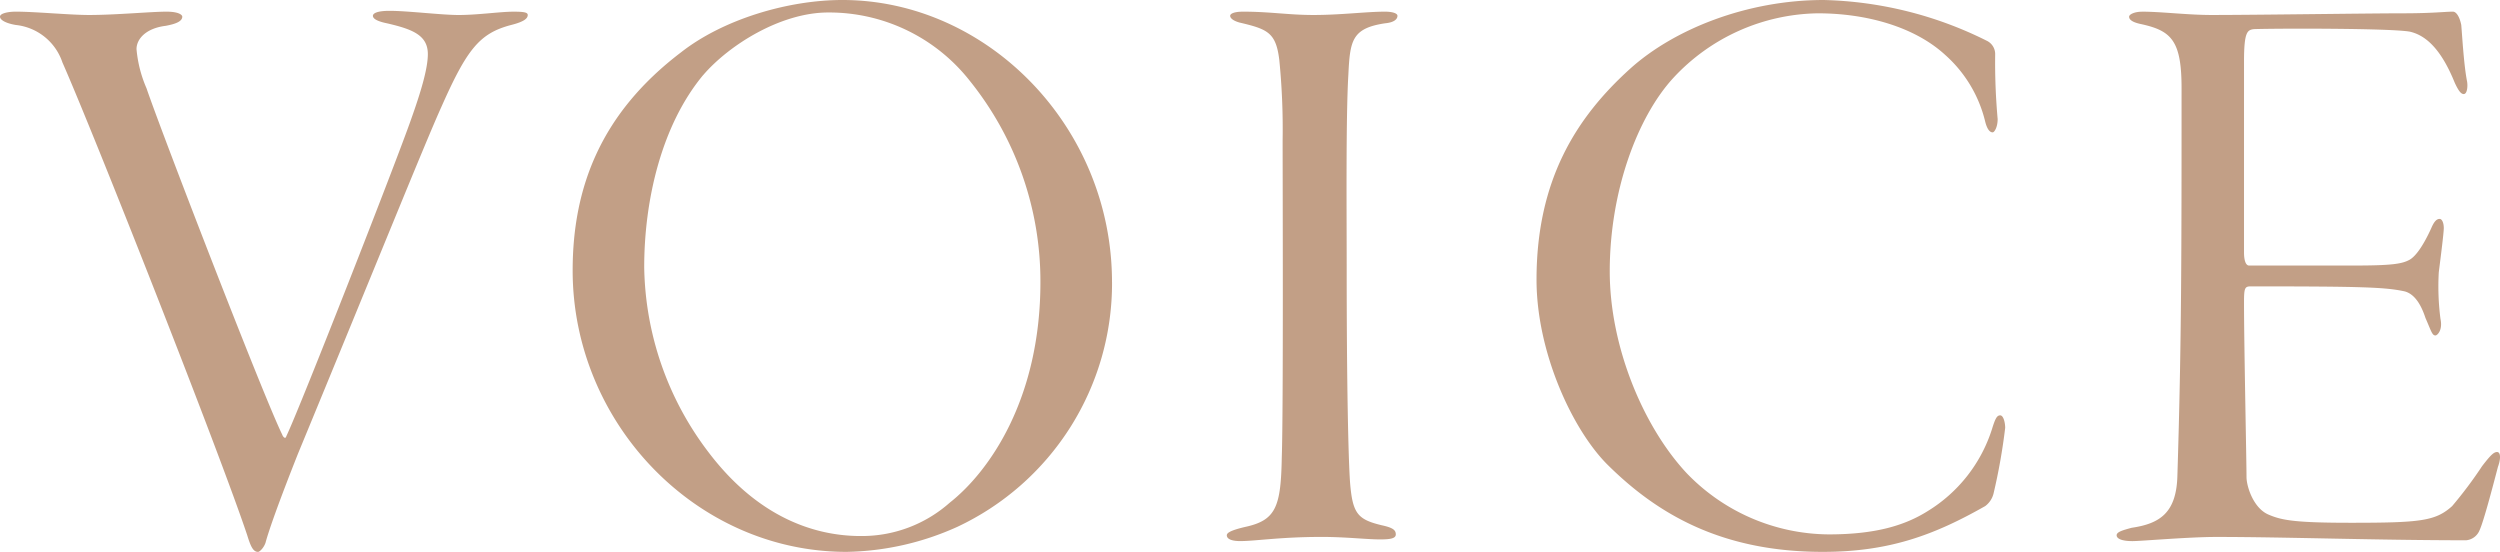
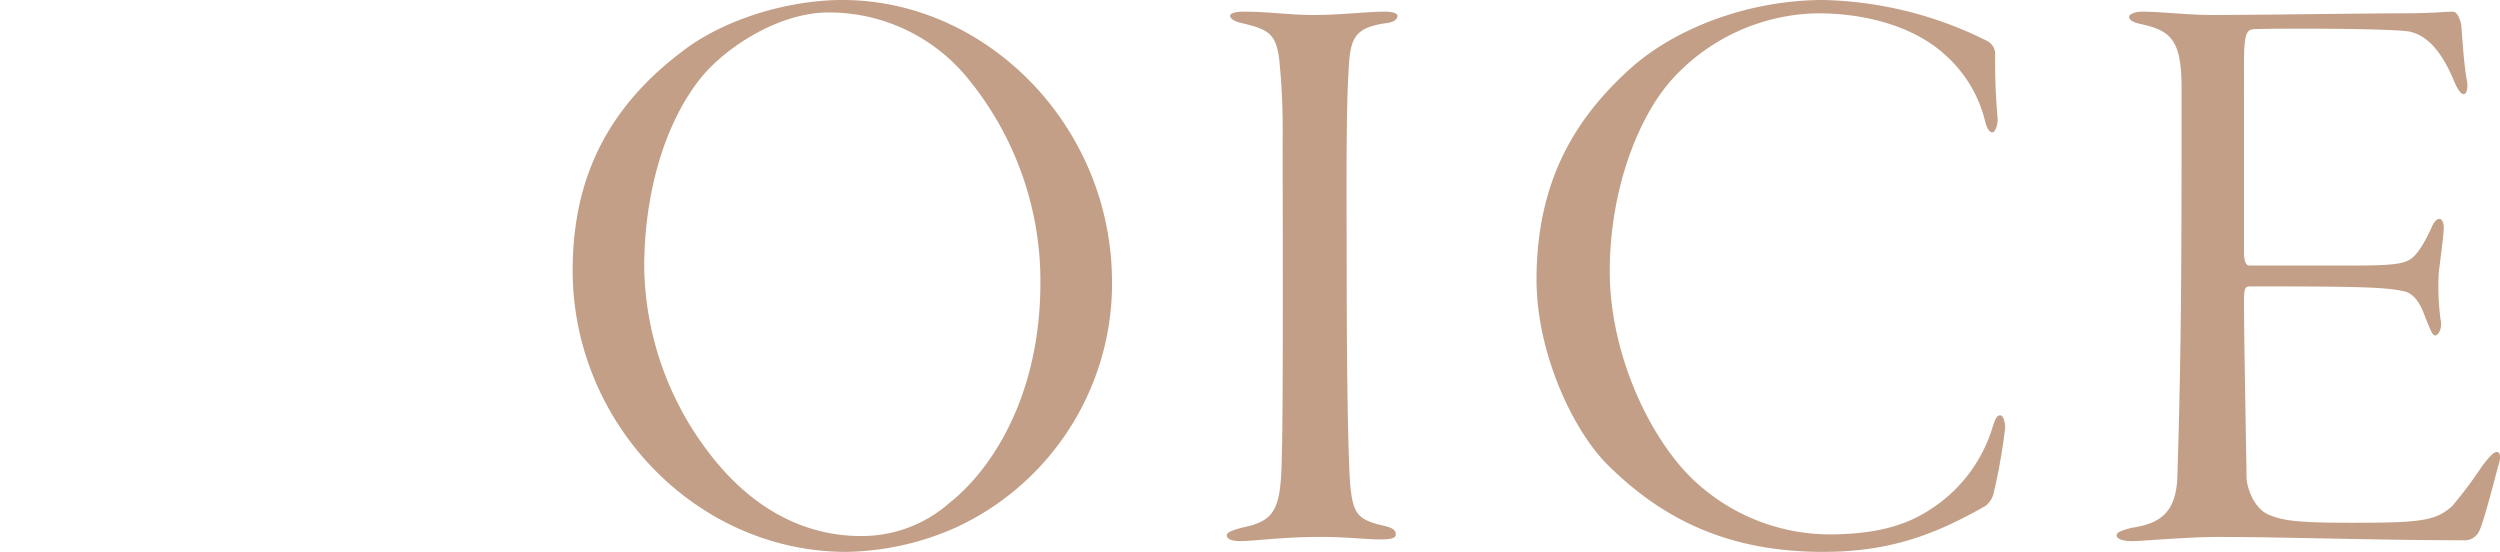
<svg xmlns="http://www.w3.org/2000/svg" id="Group_51362" data-name="Group 51362" width="272.571" height="60.169" viewBox="0 0 272.571 60.169">
  <defs>
    <clipPath id="clip-path">
      <rect id="Rectangle_24835" data-name="Rectangle 24835" width="272.571" height="60.169" fill="#c29f86" />
    </clipPath>
  </defs>
  <g id="Group_51362-2" data-name="Group 51362" clip-path="url(#clip-path)">
-     <path id="Path_135589" data-name="Path 135589" d="M1.724,2.17c2.087,0,5.9.364,7.986.364,2.9,0,6.807-.364,8.44-.363,1.362,0,1.724.363,1.724.545,0,.545-.816.816-1.814,1-2.179.272-3.176,1.451-3.176,2.541a13.686,13.686,0,0,0,1.089,4.265c1.633,4.81,12.705,33.488,14.792,37.753.091.273.363.545.453.182,1.453-3,12.071-30.13,13.613-34.577,1-2.813,1.816-5.445,1.816-7.079,0-2.088-1.724-2.723-4.447-3.358-.908-.181-1.543-.454-1.543-.816,0-.273.454-.545,1.815-.545,2,0,5.627.454,7.533.454,2.087,0,4.538-.363,5.99-.363,1.18,0,1.543.09,1.543.363,0,.362-.363.726-1.815,1.089-3.449.908-4.81,2.632-7.624,8.984-1.724,3.812-6.988,16.88-15.609,37.753-2.087,5.264-3.176,8.349-3.54,9.71-.181.545-.635,1-.816,1-.545,0-.817-.635-1.18-1.815C23.959,50.27,10.255,15.511,6.806,7.707A6.025,6.025,0,0,0,1.724,3.623C.635,3.441,0,3.078,0,2.715s.908-.545,1.724-.545" transform="translate(0 -0.9)" fill="#c29f86" />
    <path id="Path_135590" data-name="Path 135590" d="M168.887,30.765a29.324,29.324,0,0,1-16.88,26.681,30.458,30.458,0,0,1-12.07,2.723c-16.426,0-29.858-14.067-29.858-30.674,0-9.075,3.085-17.152,11.8-23.777C126.5,2.087,133.583,0,139.483,0c15.791,0,29.4,13.794,29.4,30.765m-44.56-22.6c-4.538,5.445-6.443,13.613-6.443,20.964a34.058,34.058,0,0,0,6.988,20.147c5.354,7.079,11.525,9.166,16.608,9.166a14.438,14.438,0,0,0,9.71-3.631c4.266-3.358,9.892-11.253,9.892-24.049A34.846,34.846,0,0,0,153.368,8.8,19.5,19.5,0,0,0,137.94,1.361c-5.173,0-10.8,3.539-13.613,6.807" transform="translate(-47.643)" fill="#c29f86" />
    <path id="Path_135591" data-name="Path 135591" d="M237.56,2.239c2.995,0,4.992.364,7.714.364,2.995,0,5.808-.364,7.8-.363.817,0,1.361.181,1.361.454,0,.362-.363.726-1.361.816-3.63.545-3.812,1.906-3.993,5.627-.272,4.538-.182,15.065-.182,20.692,0,13.34.182,20.964.363,23.686.272,3.449.817,4.084,3.449,4.72,1.271.272,1.543.545,1.543,1s-.635.545-1.724.545c-1.452,0-3.721-.272-6.353-.272-4.538,0-7.169.454-8.894.454-.817,0-1.453-.181-1.453-.635,0-.272.454-.545,2-.908,3.358-.726,3.9-2.178,3.994-7.623.181-5.264.091-30.312.091-34.577a76.3,76.3,0,0,0-.363-8.713c-.364-2.995-1.271-3.358-4.357-4.084-.635-.182-1-.454-1-.726s.545-.454,1.361-.454" transform="translate(-102.072 -0.969)" fill="#c29f86" />
    <path id="Path_135592" data-name="Path 135592" d="M344.452,4.447a1.612,1.612,0,0,1,.908,1.543,69.4,69.4,0,0,0,.272,6.988c0,.908-.363,1.453-.544,1.453-.363,0-.635-.454-.816-1.18a14.165,14.165,0,0,0-4.357-7.261c-3.358-3.086-8.622-4.538-13.885-4.538a21.89,21.89,0,0,0-15.791,7.079c-3.9,4.266-6.9,12.343-6.9,21.055,0,8.168,3.63,16.88,8.349,21.962a21.669,21.669,0,0,0,15.519,6.716c5.173,0,8.349-1,10.8-2.541A16.26,16.26,0,0,0,345,46.829c.364-1.18.544-1.543.908-1.543s.545.816.545,1.361a64.417,64.417,0,0,1-1.271,7.17,2.439,2.439,0,0,1-.907,1.361c-5.446,3.086-10.347,4.991-17.7,4.991-10.89,0-17.969-3.993-23.595-9.62-3.813-3.9-7.624-12.251-7.624-20.057,0-10.89,4.356-17.7,10.165-22.961C310.328,3.176,318.315,0,326.664,0a41.908,41.908,0,0,1,17.788,4.447" transform="translate(-127.831)" fill="#c29f86" />
    <path id="Path_135593" data-name="Path 135593" d="M409.595,2.24c2.178,0,4.992.363,7.623.363,4.81,0,17.153-.182,20.783-.182,3.358,0,4.628-.181,5.536-.181.362,0,.725.545.907,1.452.091,1,.273,4.356.636,6.17.091.545,0,1.362-.363,1.362-.273,0-.544-.272-1-1.271-1.543-3.812-3.267-5.173-4.9-5.536-2.087-.364-14.066-.364-16.97-.273-.727.091-1.089.273-1.089,3.54V28.467c0,1.09.272,1.453.545,1.453h11.435c4.175,0,5.264-.182,6.08-.635.636-.363,1.452-1.452,2.36-3.449.272-.636.544-1,.907-1,.273,0,.454.454.454,1s-.363,3.358-.545,4.81a27.53,27.53,0,0,0,.182,5.082c.273,1.271-.362,1.815-.545,1.815-.362,0-.453-.454-1.088-1.906-.273-.817-.908-2.542-2.269-2.9-2.088-.454-4.538-.545-16.789-.545-.635,0-.726.181-.726,1.724,0,4.628.272,17.333.272,19.058,0,1,.726,3.358,2.36,4.084,1.453.635,2.9.908,8.985.908,7.624,0,9.257-.181,11.072-1.815a45.354,45.354,0,0,0,3.266-4.357c.908-1.18,1.271-1.542,1.634-1.542s.454.635.091,1.633c-.545,2.088-1.542,5.9-2,6.9a1.756,1.756,0,0,1-1.453,1.089c-9.62,0-19.875-.363-27.226-.363-3.086,0-8.168.454-9.166.454-1.18,0-1.724-.272-1.724-.635s.635-.545,1.634-.817c3.086-.454,4.9-1.634,4.991-5.717.454-14.43.454-24.413.454-42.2,0-5.173-1.089-6.262-4.357-6.988q-1.361-.271-1.361-.816c0-.273.635-.545,1.361-.545" transform="translate(-176.097 -0.969)" fill="#c29f86" />
  </g>
</svg>